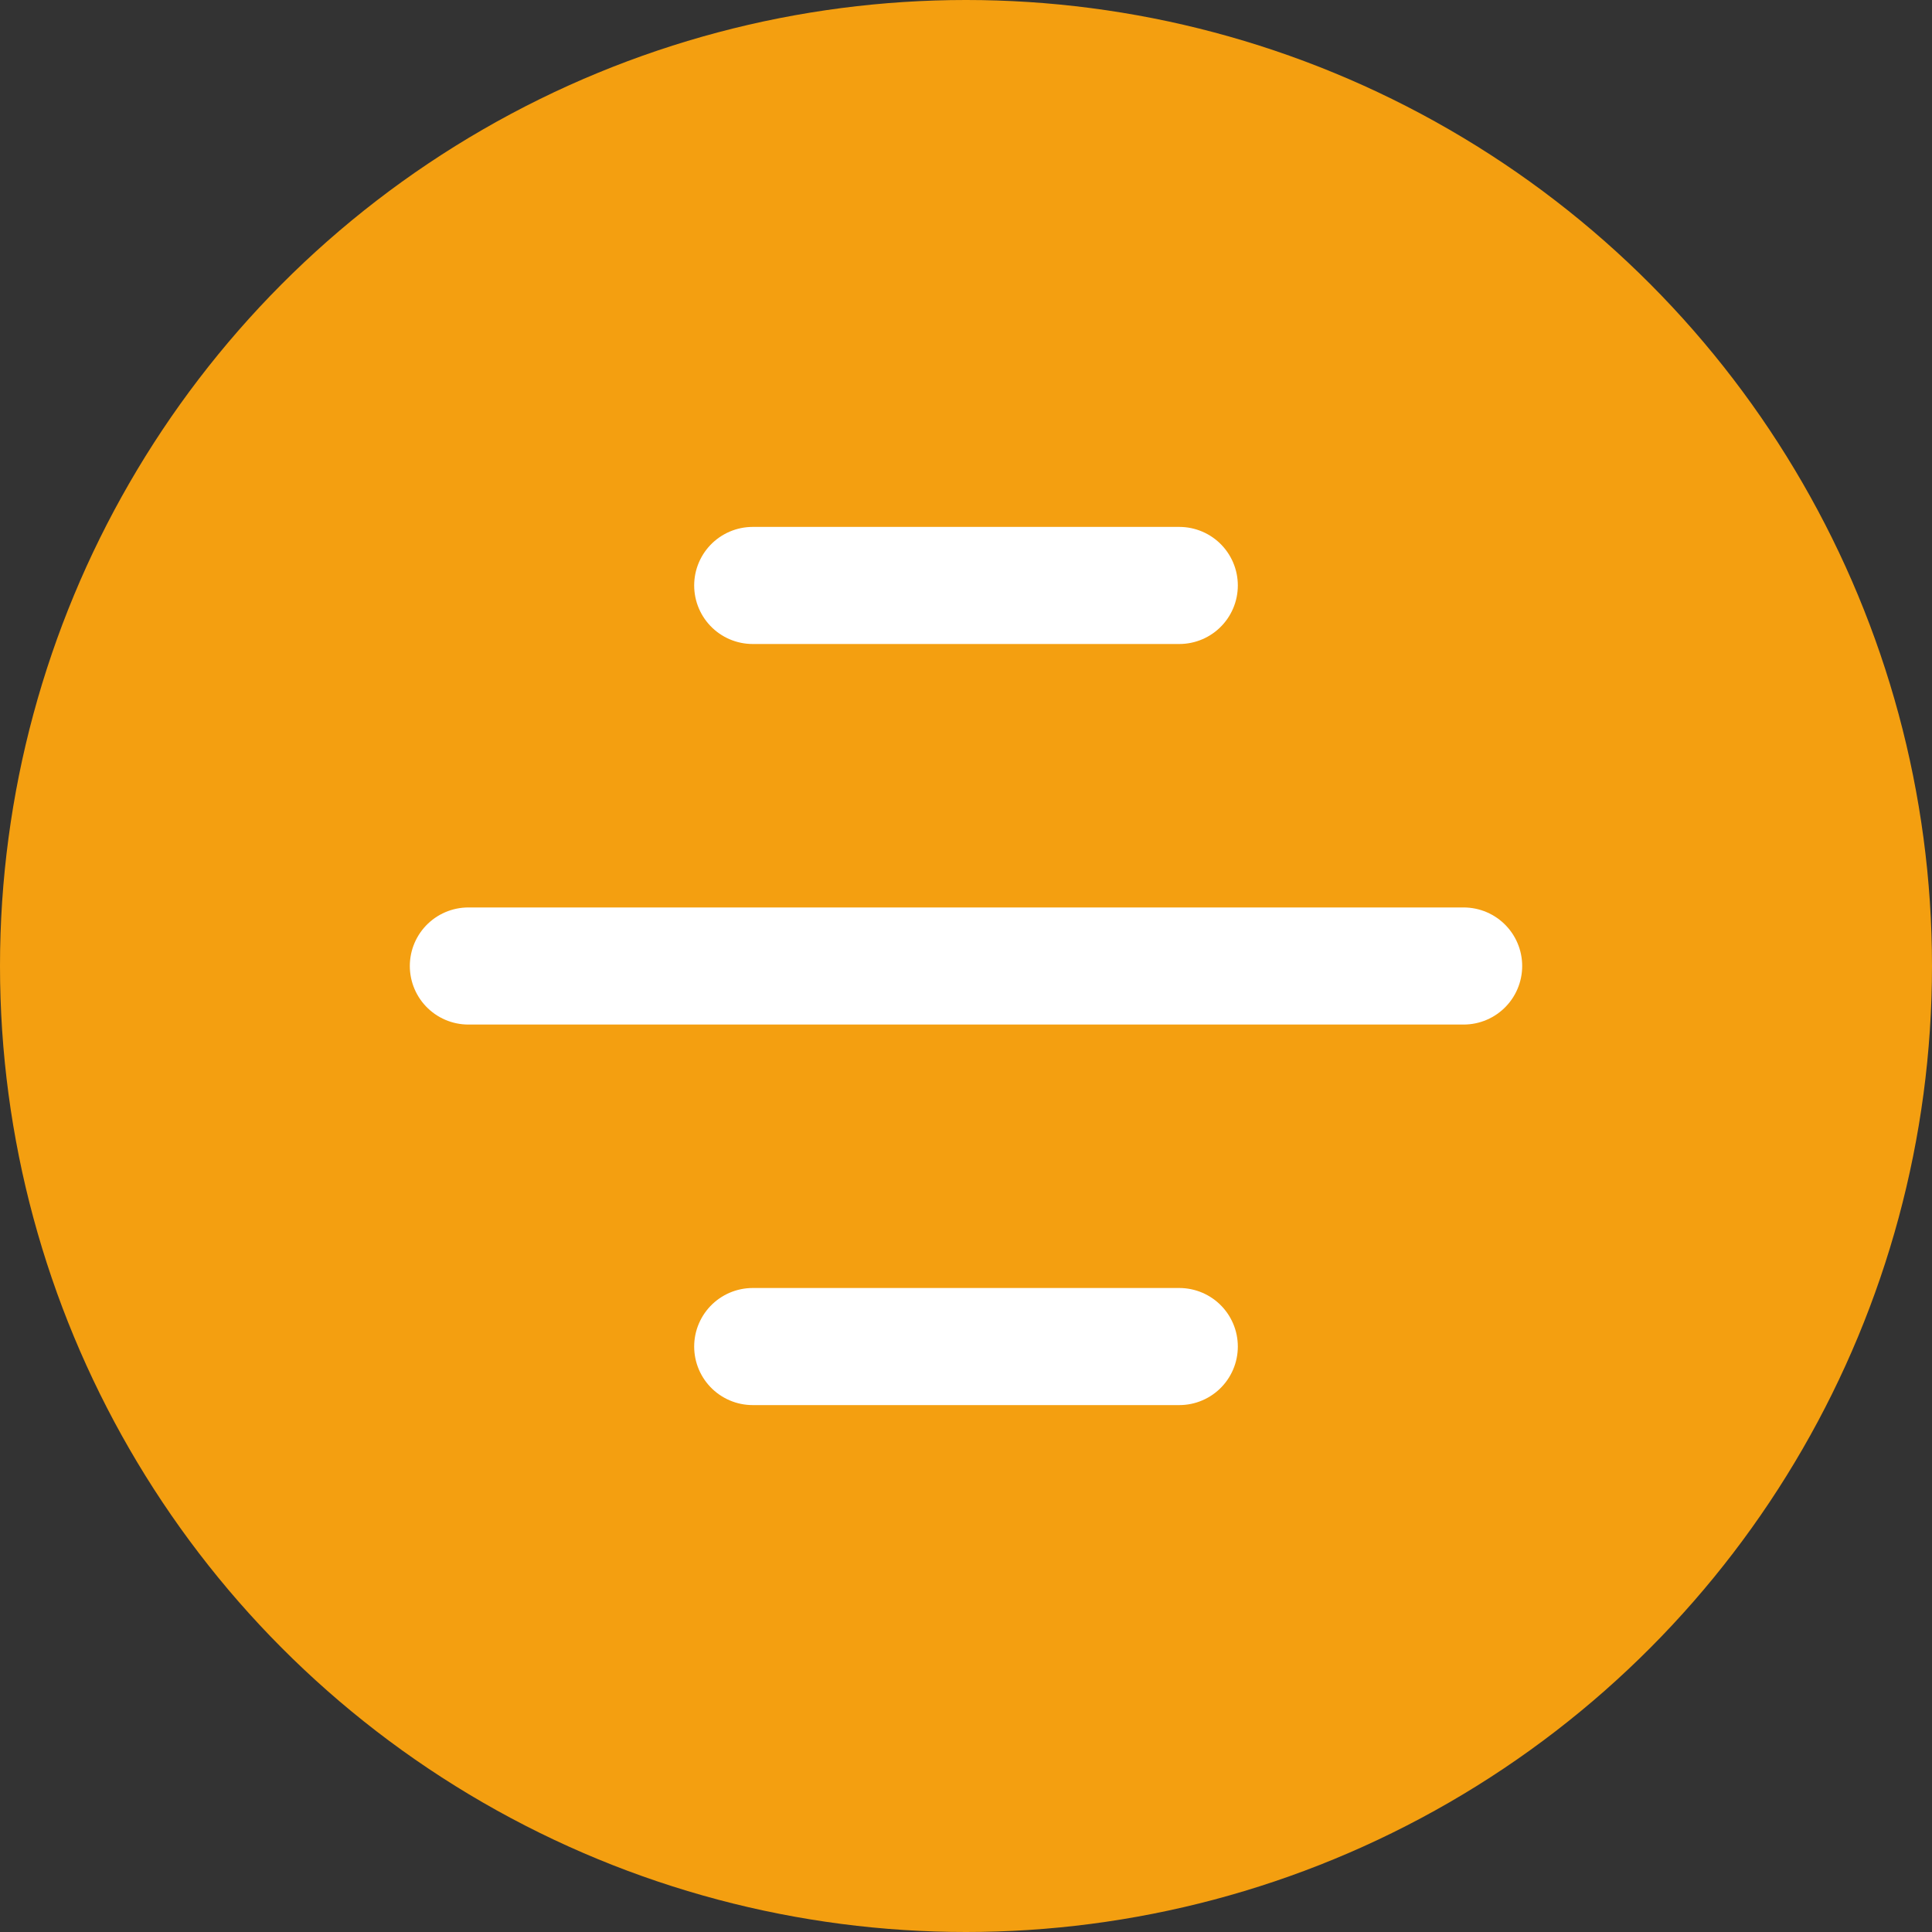
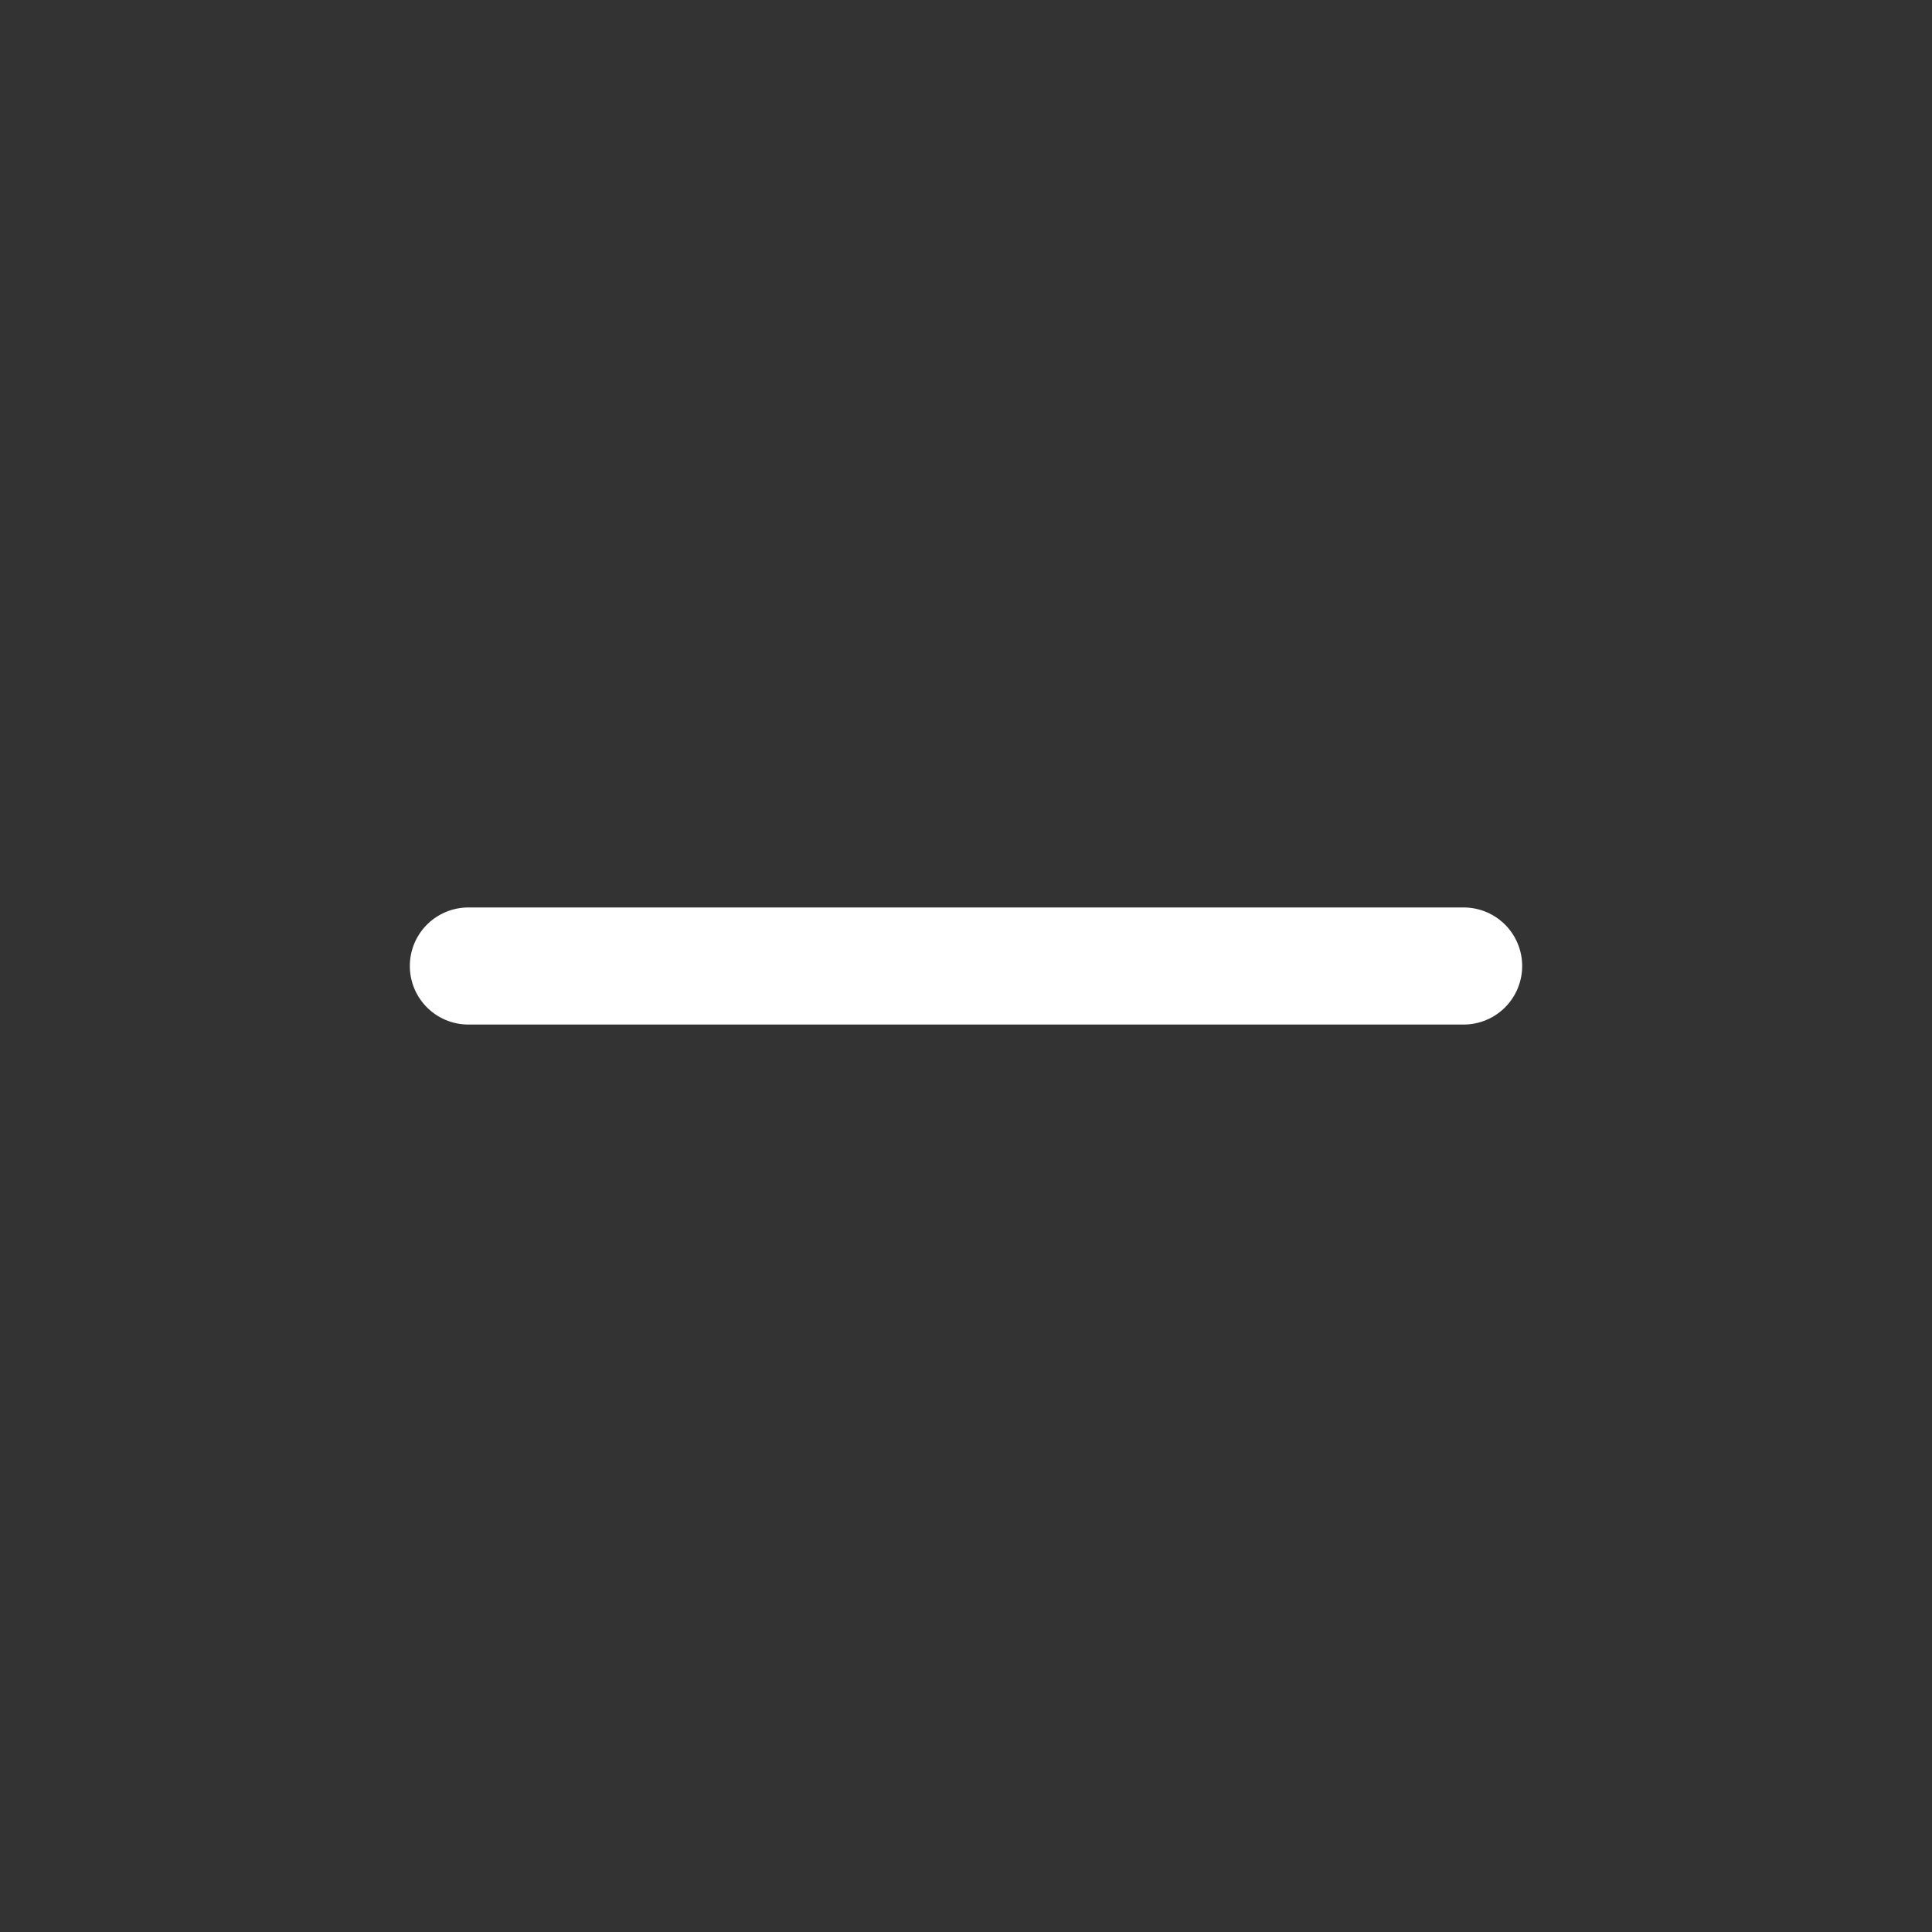
<svg xmlns="http://www.w3.org/2000/svg" width="33" height="33" viewBox="0 0 33 33" fill="none">
  <rect x="0" y="0" width="33" height="33" fill="#333333" stroke="none" />
-   <circle cx="16.5" cy="16.5" r="16.5" fill="#F49F10" />
-   <path d="M12.857 10H20.143" stroke="white" stroke-width="2" stroke-linecap="round" />
  <path d="M8 16.5H25" stroke="white" stroke-width="2" stroke-linecap="round" />
-   <path d="M12.857 23H20.143" stroke="white" stroke-width="2" stroke-linecap="round" />
</svg>